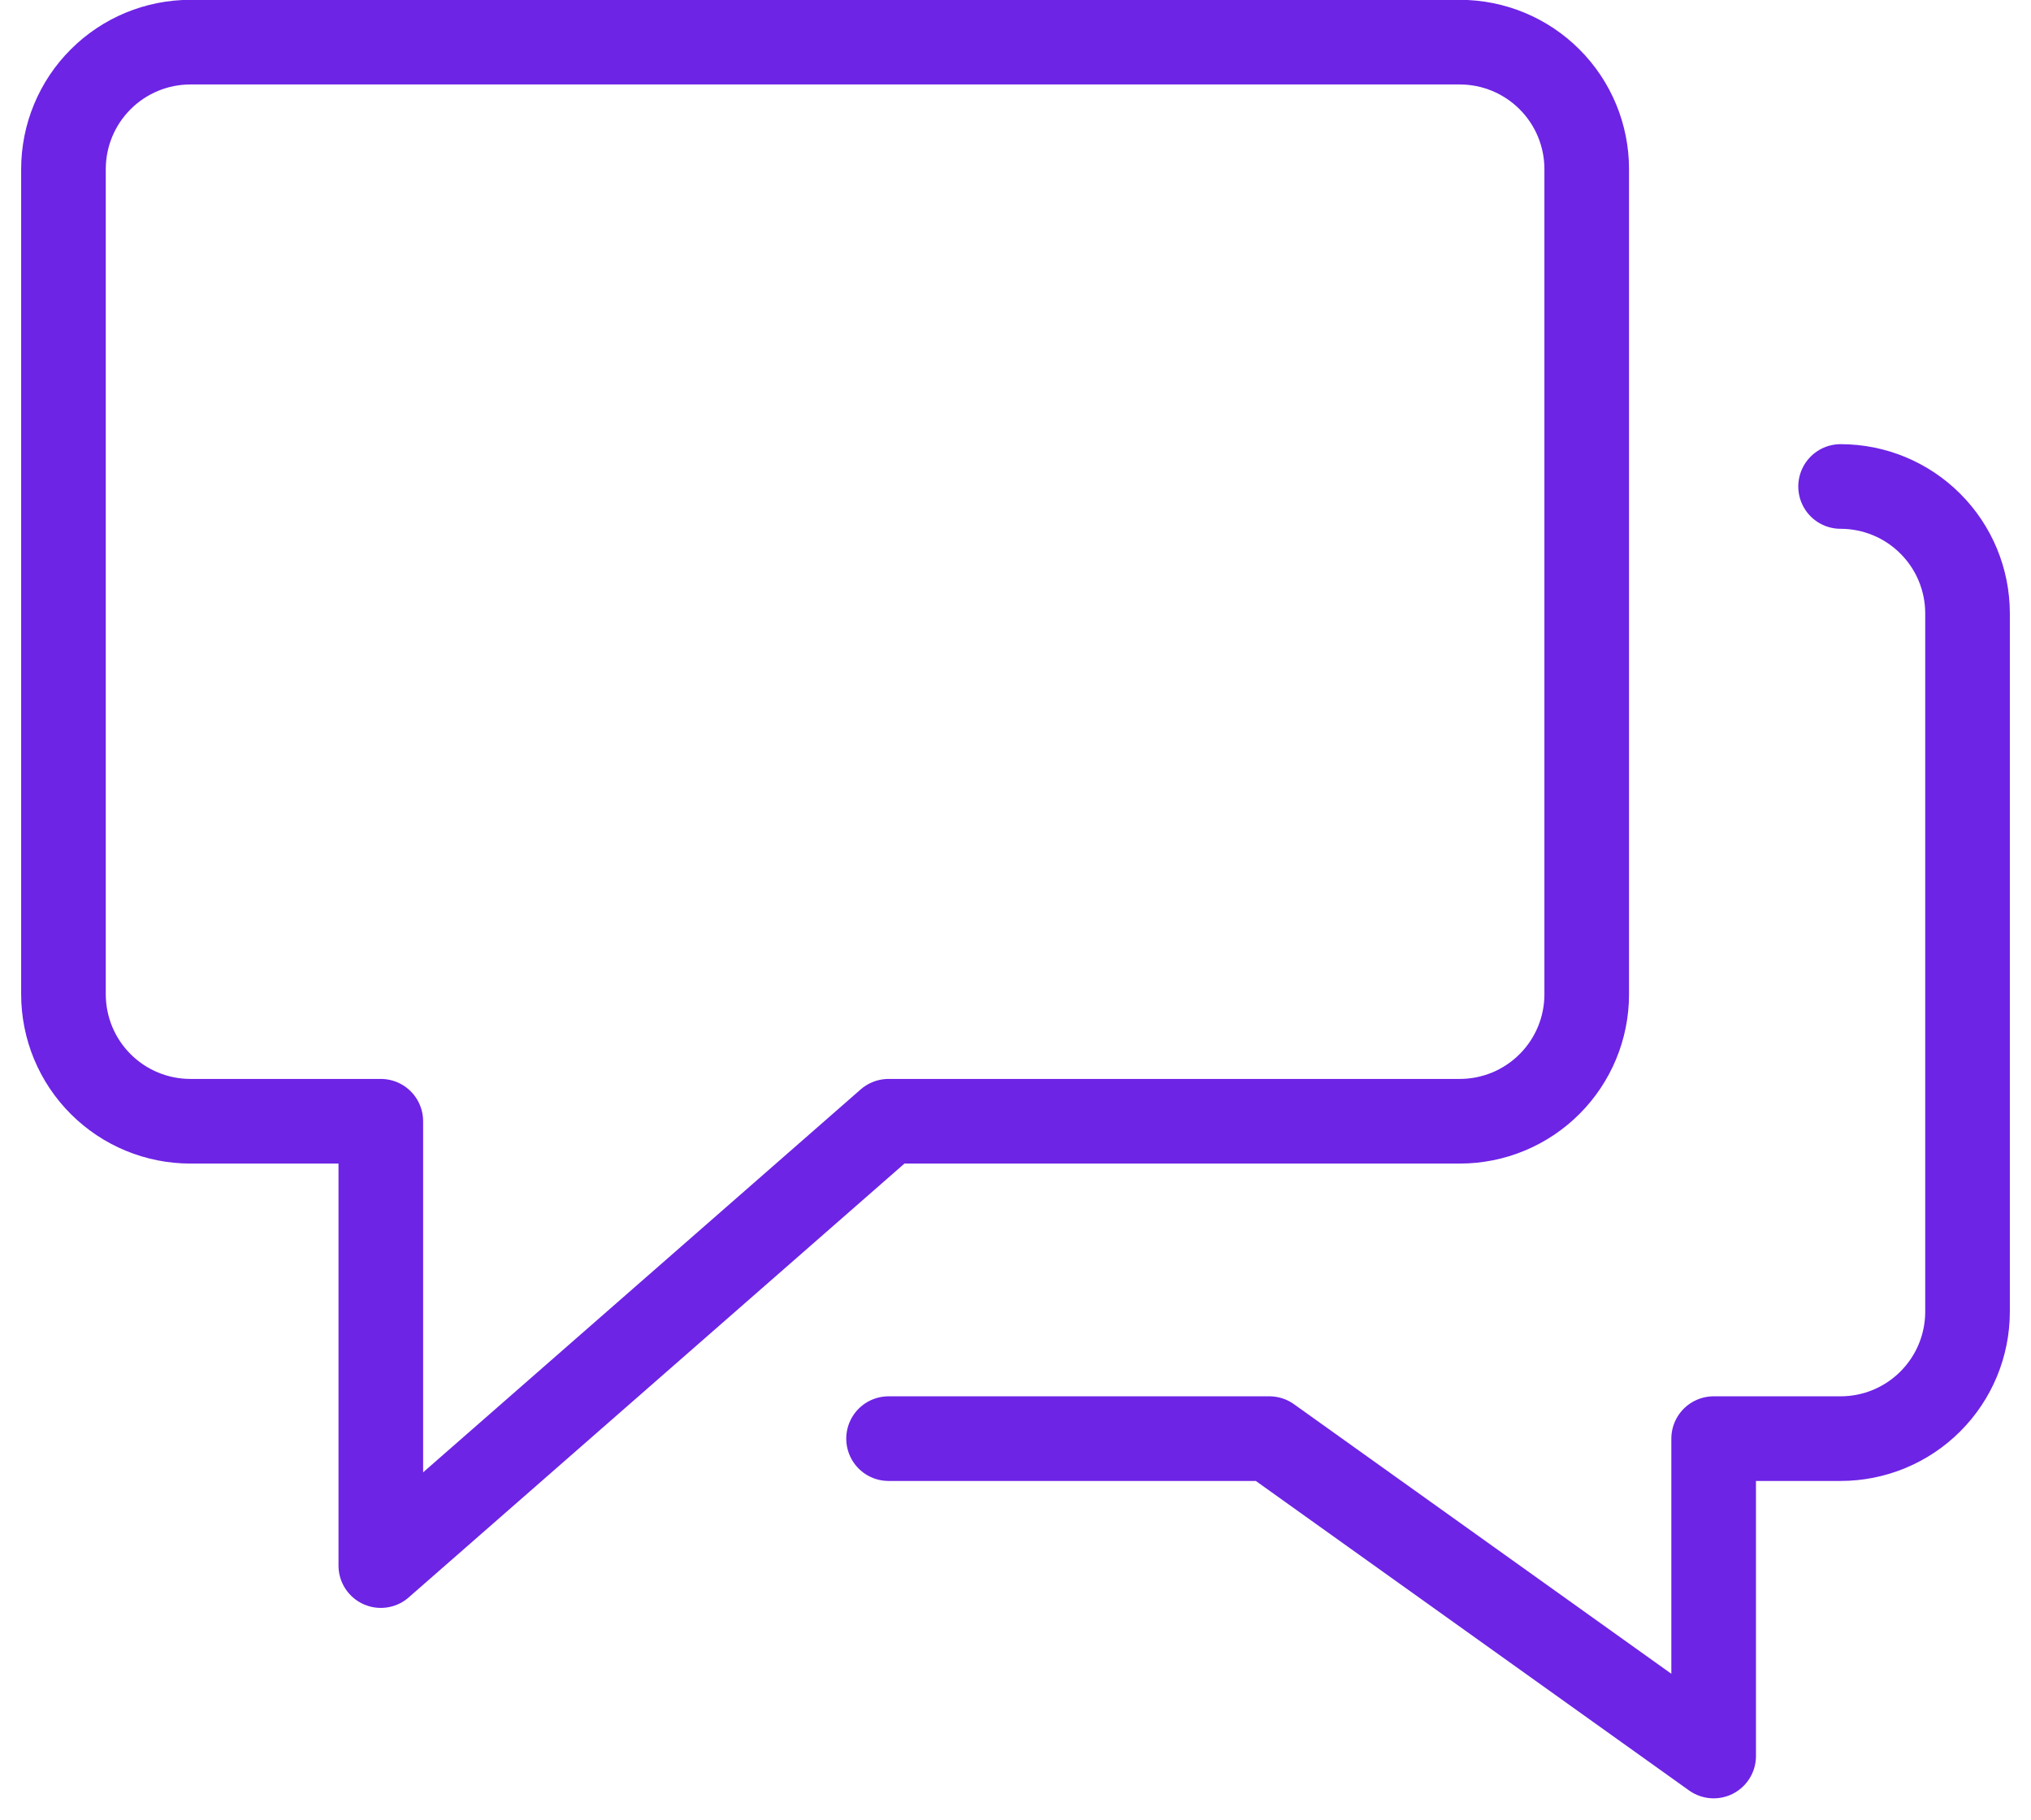
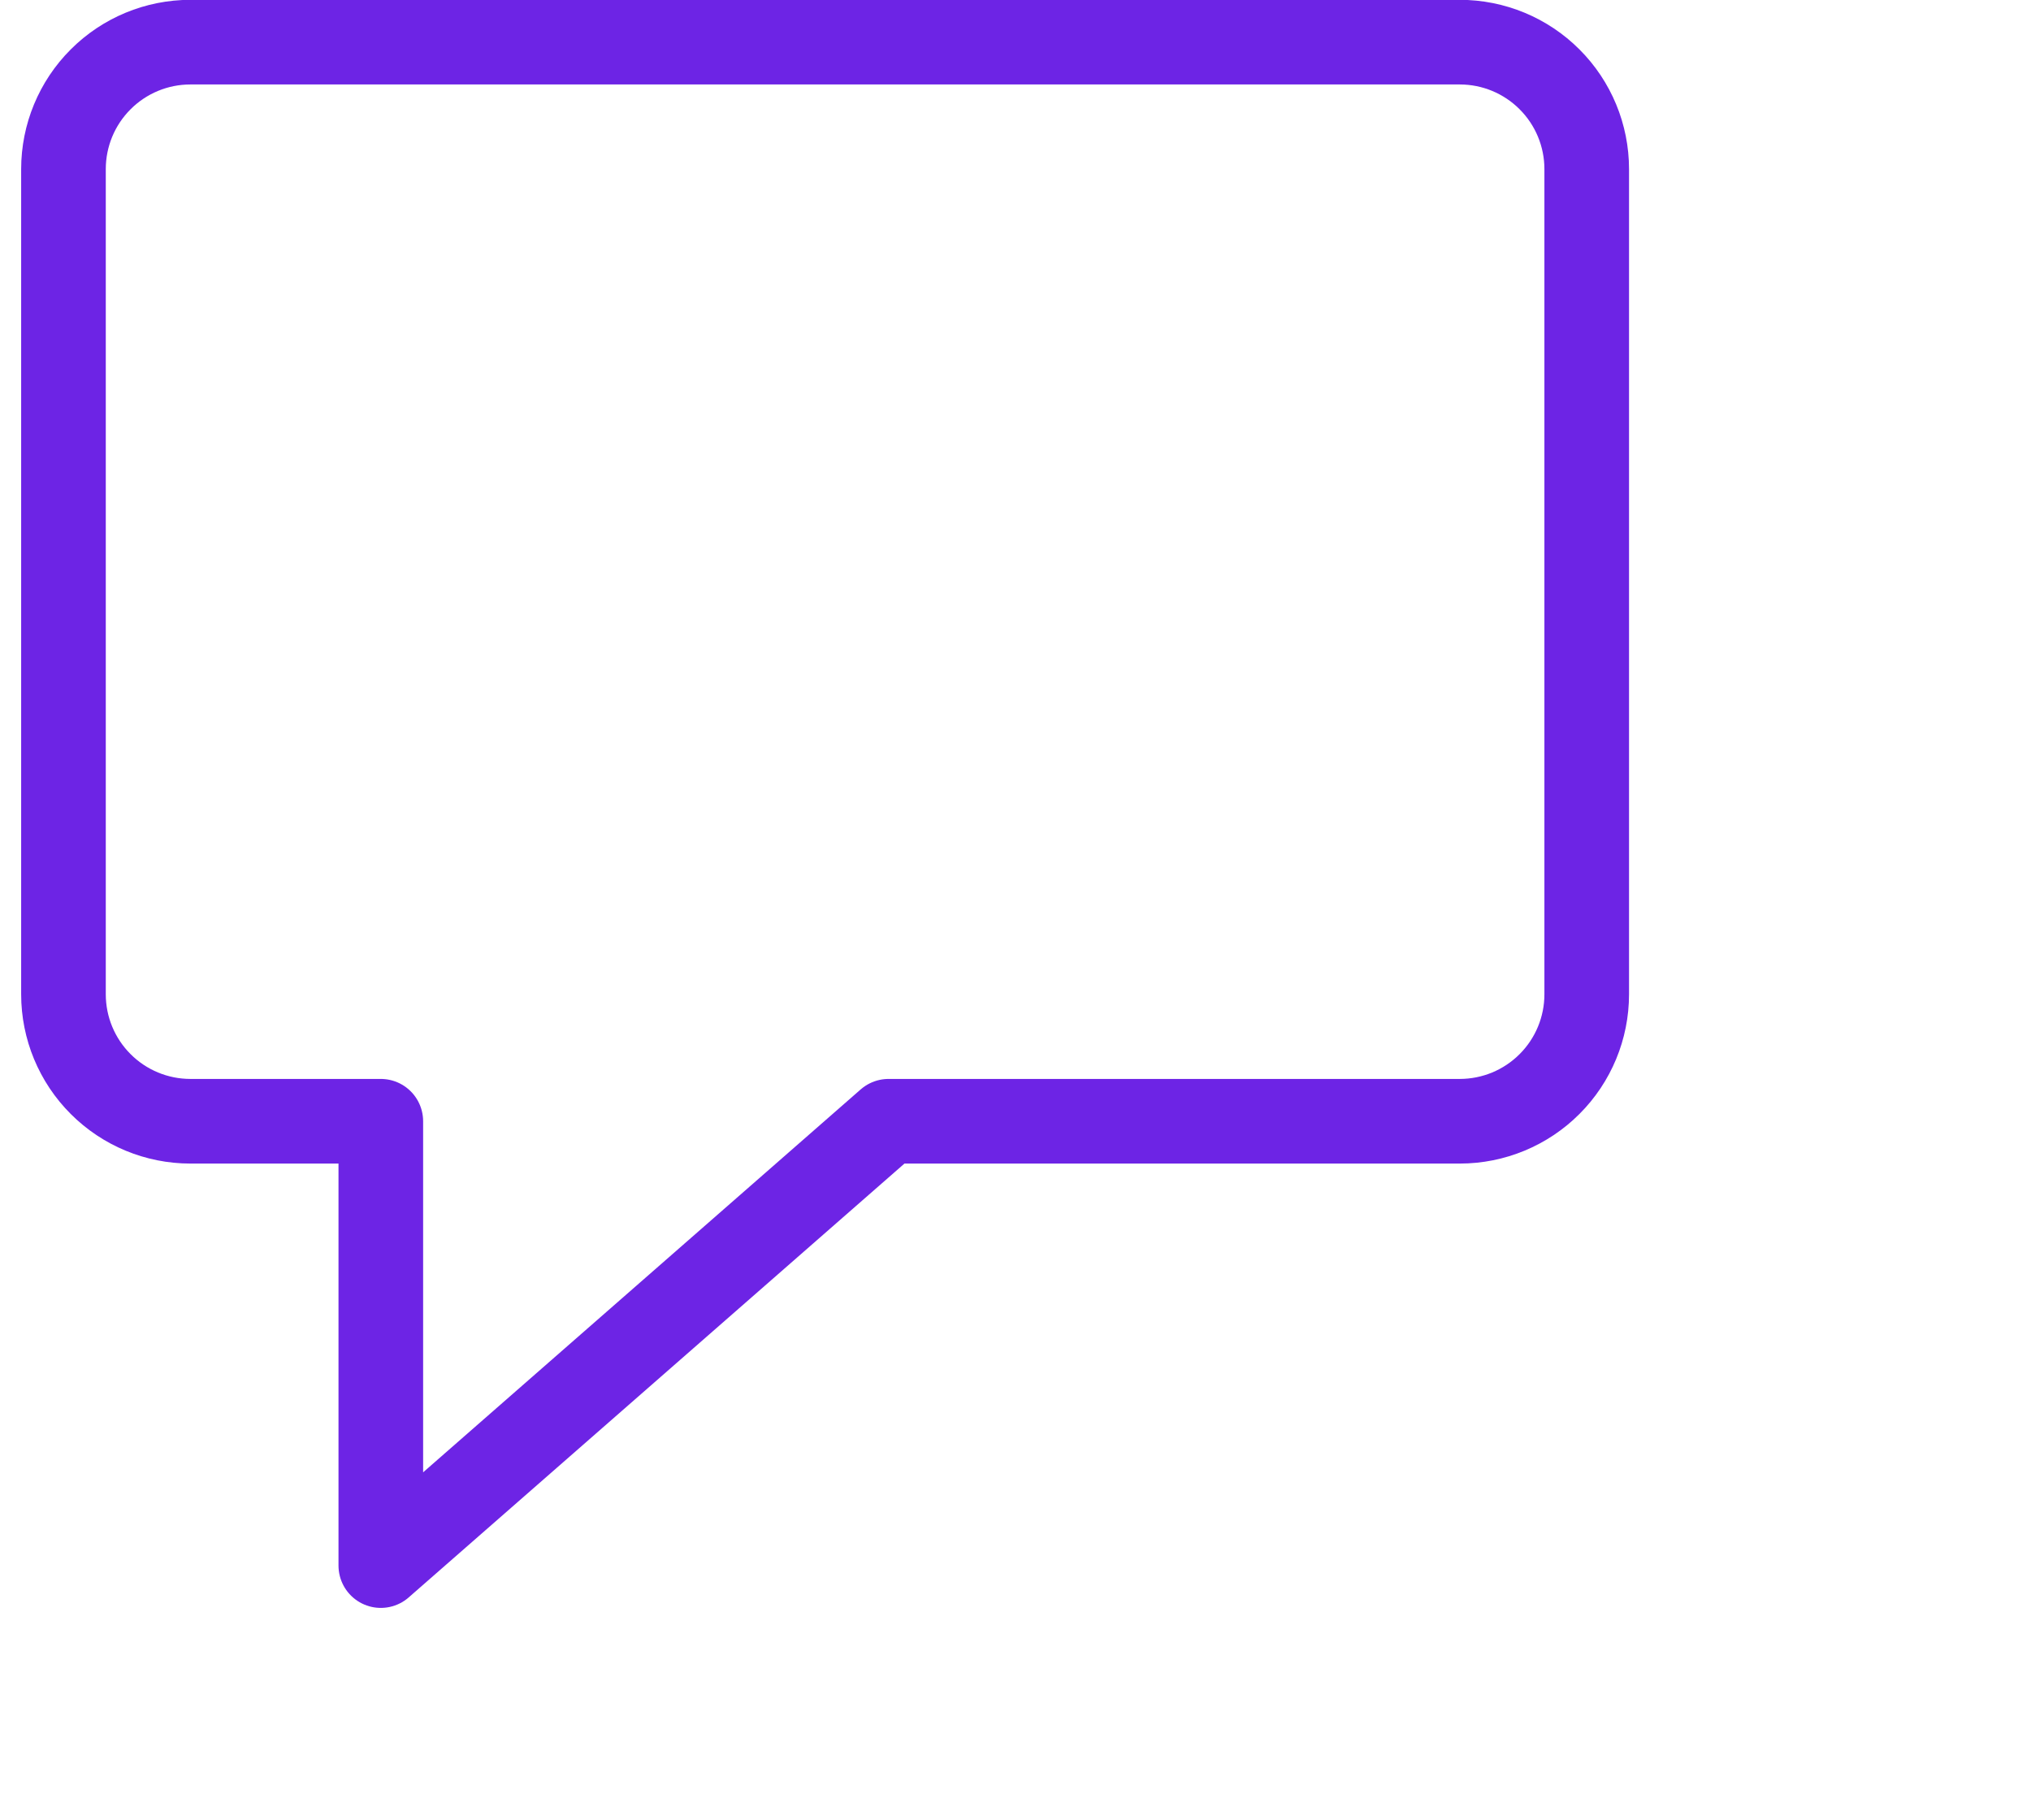
<svg xmlns="http://www.w3.org/2000/svg" width="48" height="43" viewBox="0 0 48 43" fill="none">
-   <path d="M43.5 11.496C44.296 11.496 45.059 11.812 45.621 12.375C46.184 12.937 46.5 13.7 46.5 14.496V30.996C46.5 31.792 46.184 32.555 45.621 33.117C45.059 33.68 44.296 33.996 43.5 33.996H40.5V41.496L30 33.996H21" stroke="#6D24E5" stroke-width="2" stroke-linecap="round" stroke-linejoin="round" />
  <path d="M34.5 0.996H4.5C3.704 0.996 2.941 1.312 2.379 1.875C1.816 2.437 1.5 3.2 1.5 3.996V23.496C1.5 24.292 1.816 25.055 2.379 25.617C2.941 26.18 3.704 26.496 4.5 26.496H9V36.996L21 26.496H34.5C35.296 26.496 36.059 26.18 36.621 25.617C37.184 25.055 37.5 24.292 37.5 23.496V3.996C37.5 3.2 37.184 2.437 36.621 1.875C36.059 1.312 35.296 0.996 34.5 0.996Z" stroke="#6D24E5" stroke-width="2" stroke-linecap="round" stroke-linejoin="round" />
</svg>